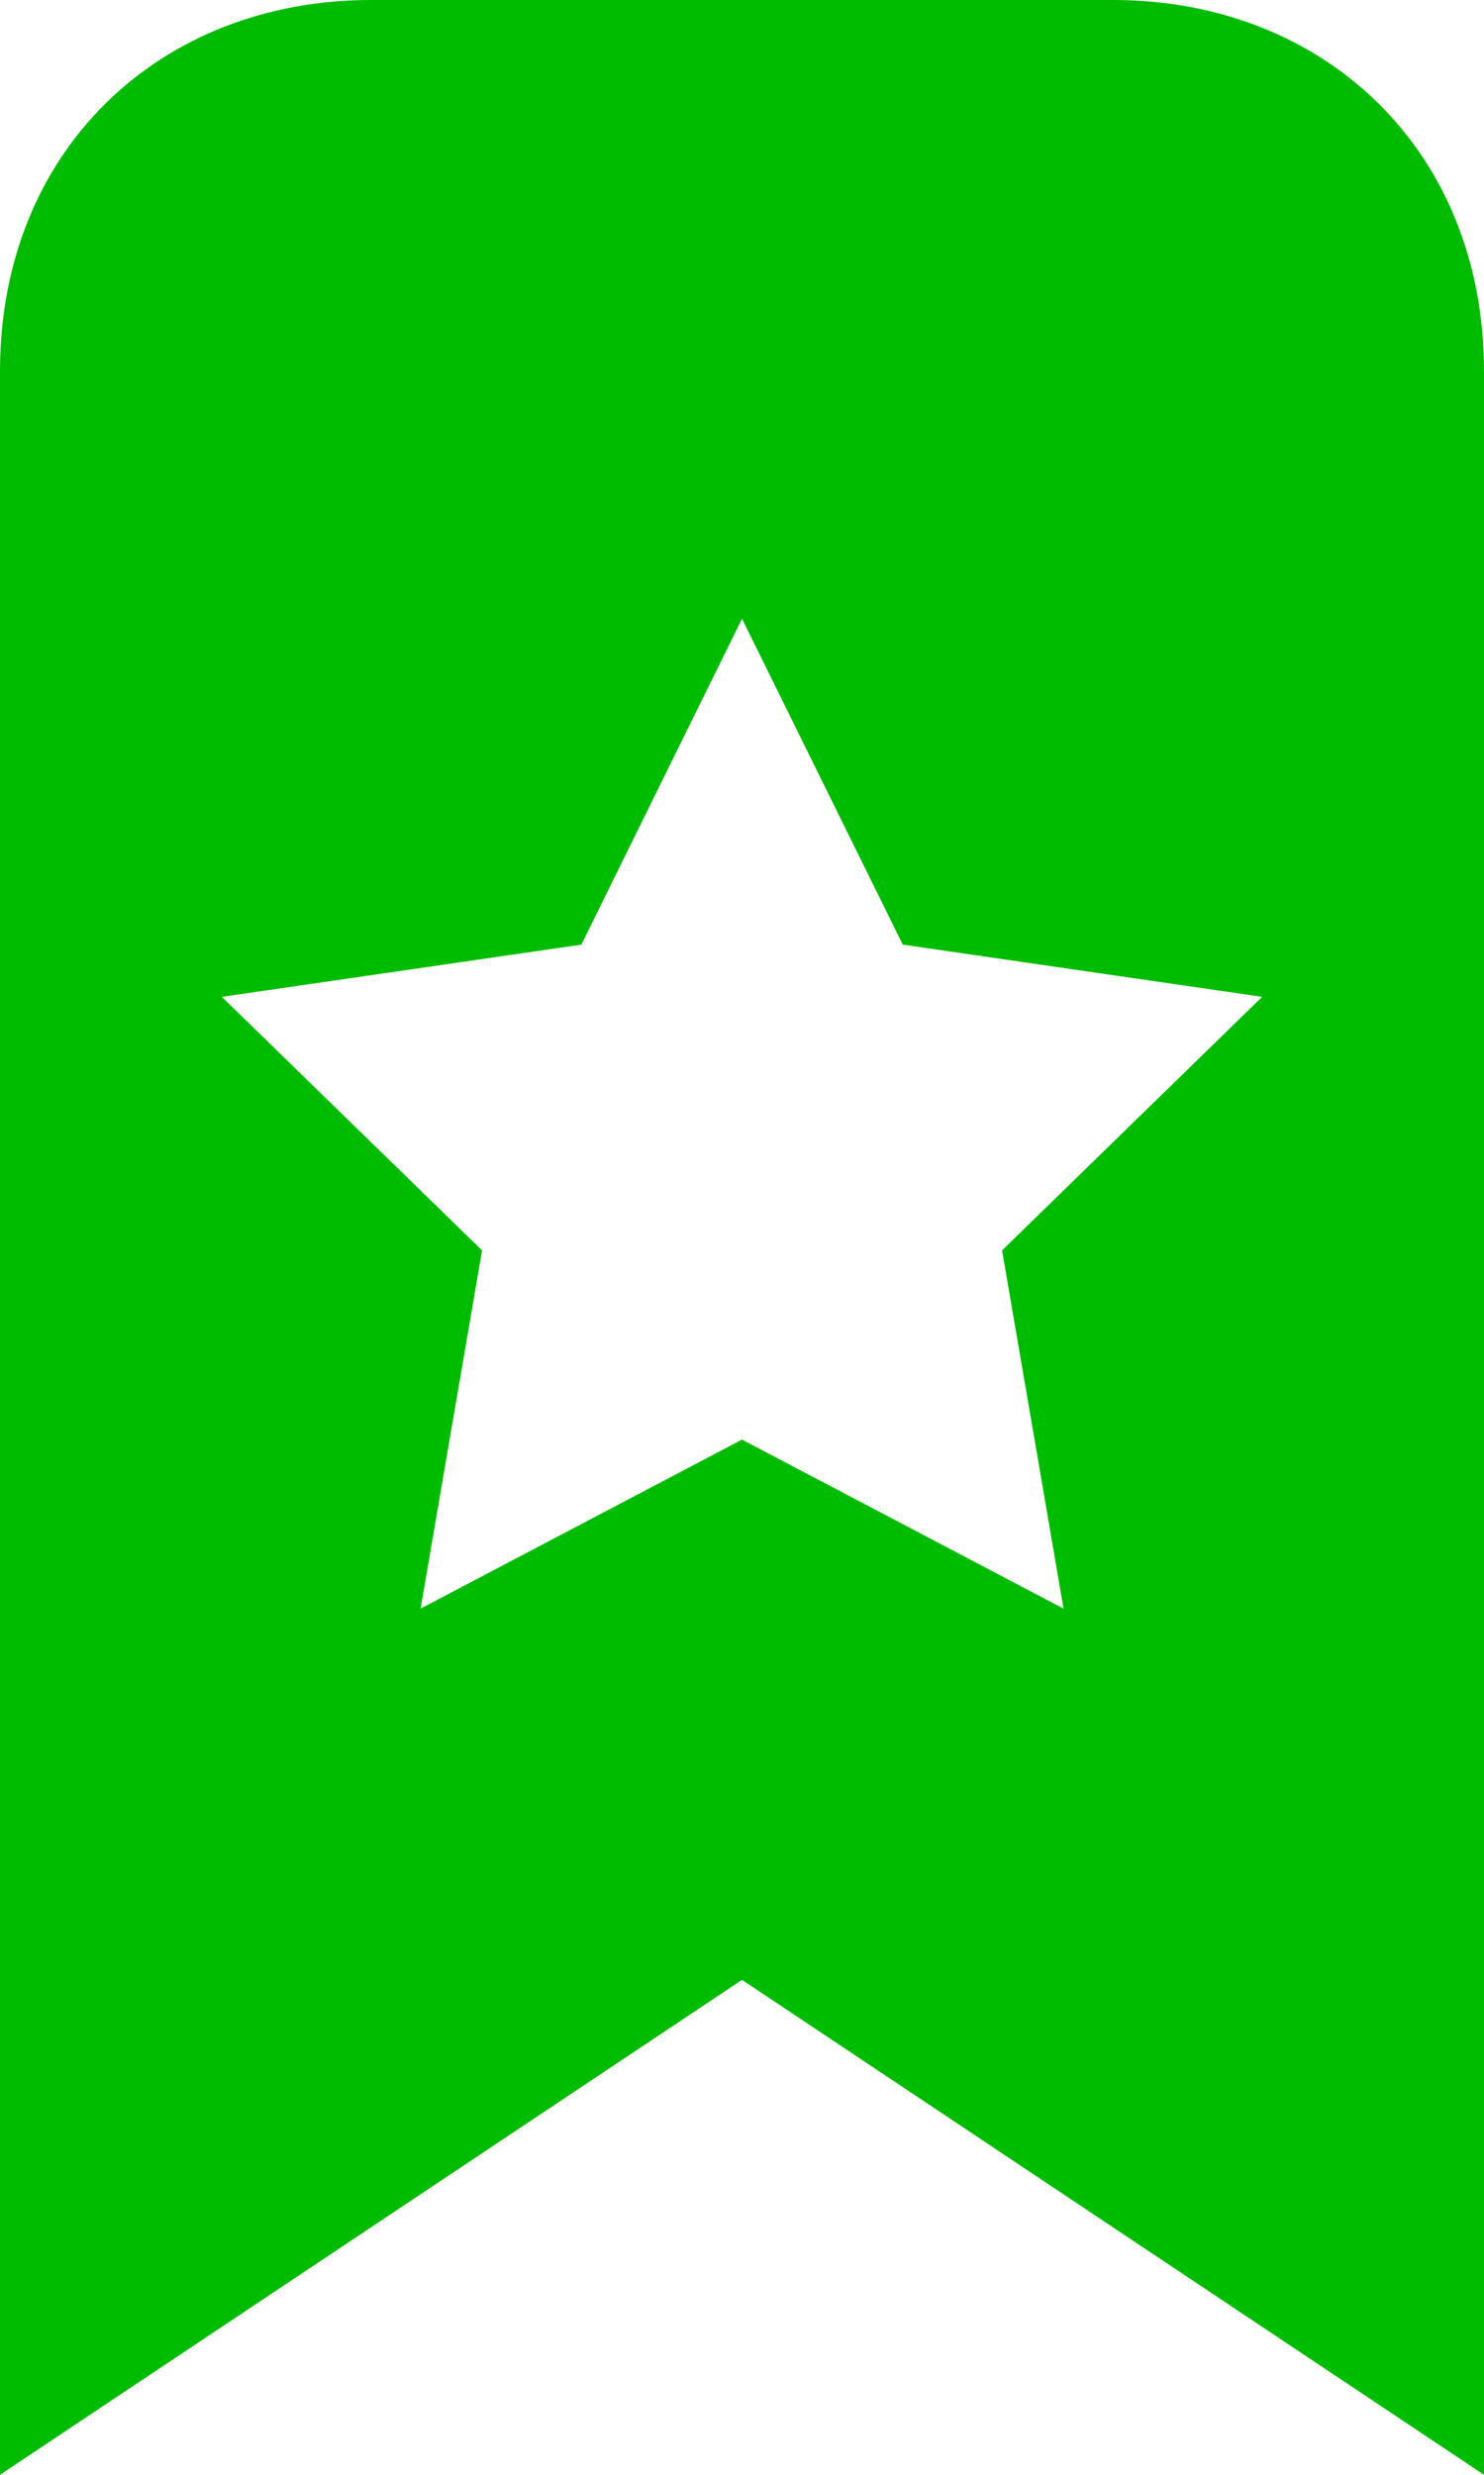
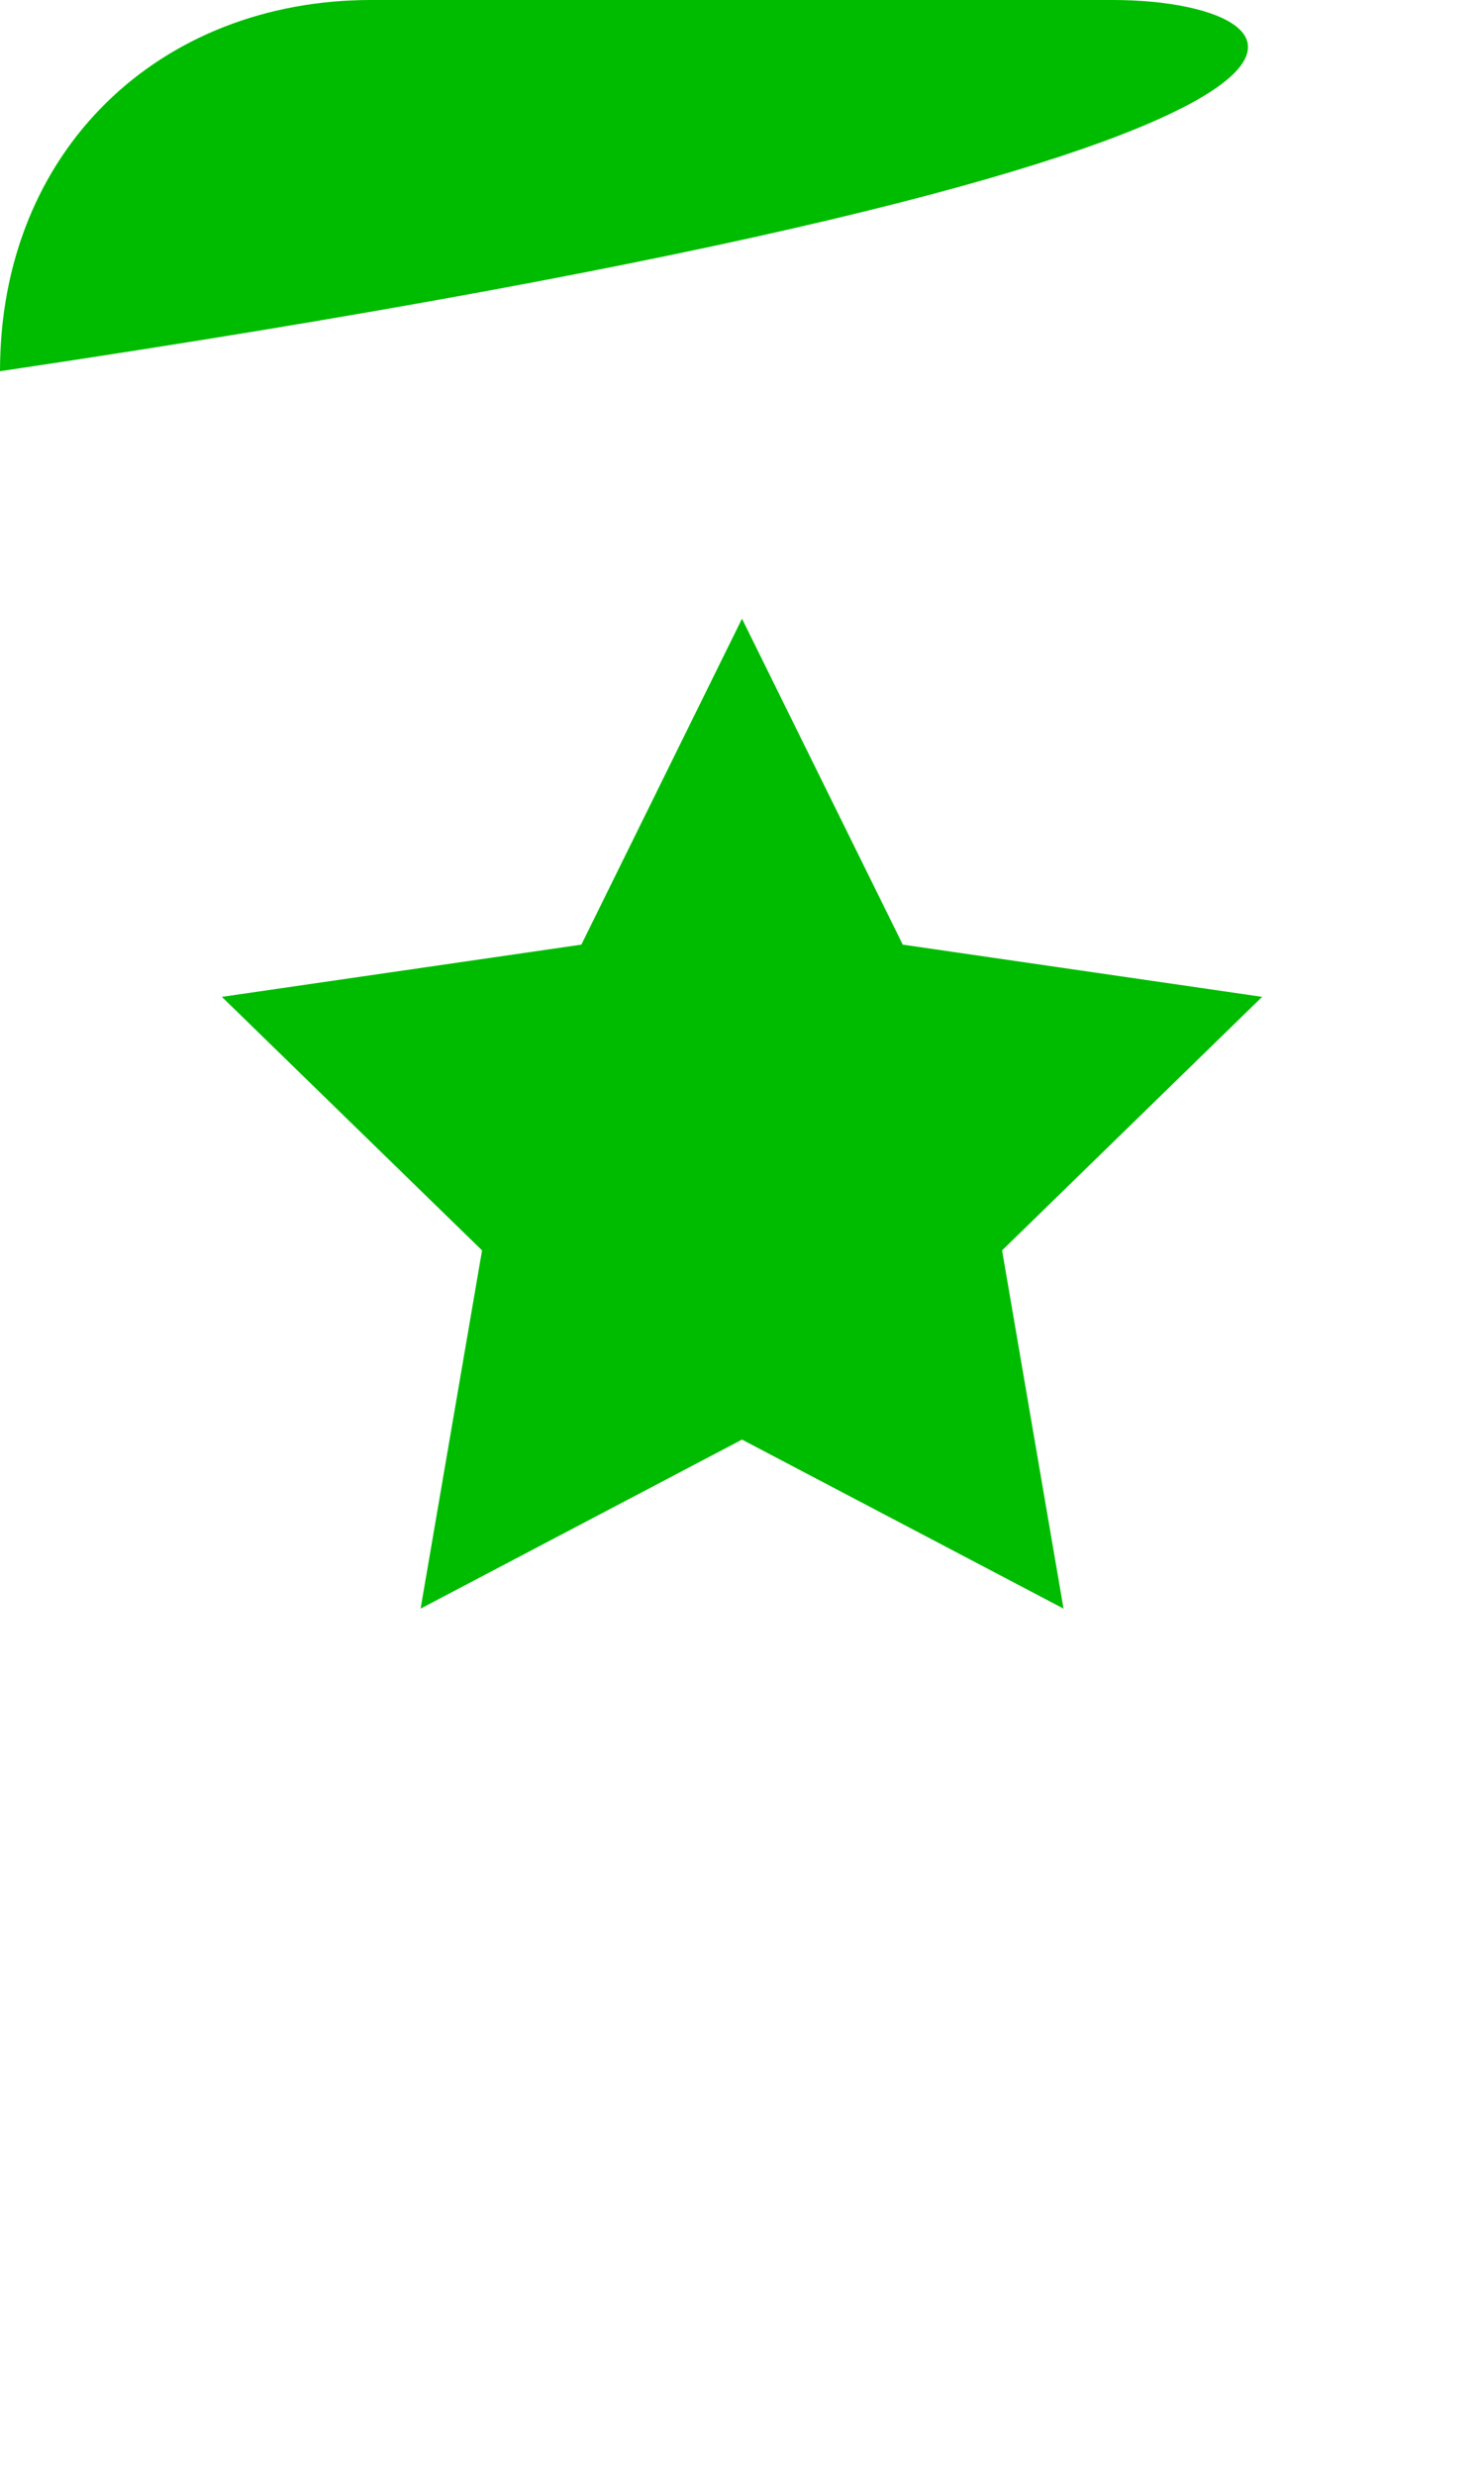
<svg xmlns="http://www.w3.org/2000/svg" version="1.1" viewBox="0 0 12 20" height="20" width="12">
-   <path style="fill:#00bc00;fill-rule:evenodd" id="path2" d="M 8.6,13 6,11.634 3.401,13 3.898,10.105 1.794,8.056 4.701,7.634 6,5 7.3,7.634 10.206,8.056 8.103,10.105 Z M 9,0 H 3 C 1.294,0 0,1.212 0,3 v 17 l 6,-4 6,4 V 3 C 12,1.212 10.706,0 9,0 Z" />
+   <path style="fill:#00bc00;fill-rule:evenodd" id="path2" d="M 8.6,13 6,11.634 3.401,13 3.898,10.105 1.794,8.056 4.701,7.634 6,5 7.3,7.634 10.206,8.056 8.103,10.105 Z M 9,0 H 3 C 1.294,0 0,1.212 0,3 v 17 V 3 C 12,1.212 10.706,0 9,0 Z" />
</svg>